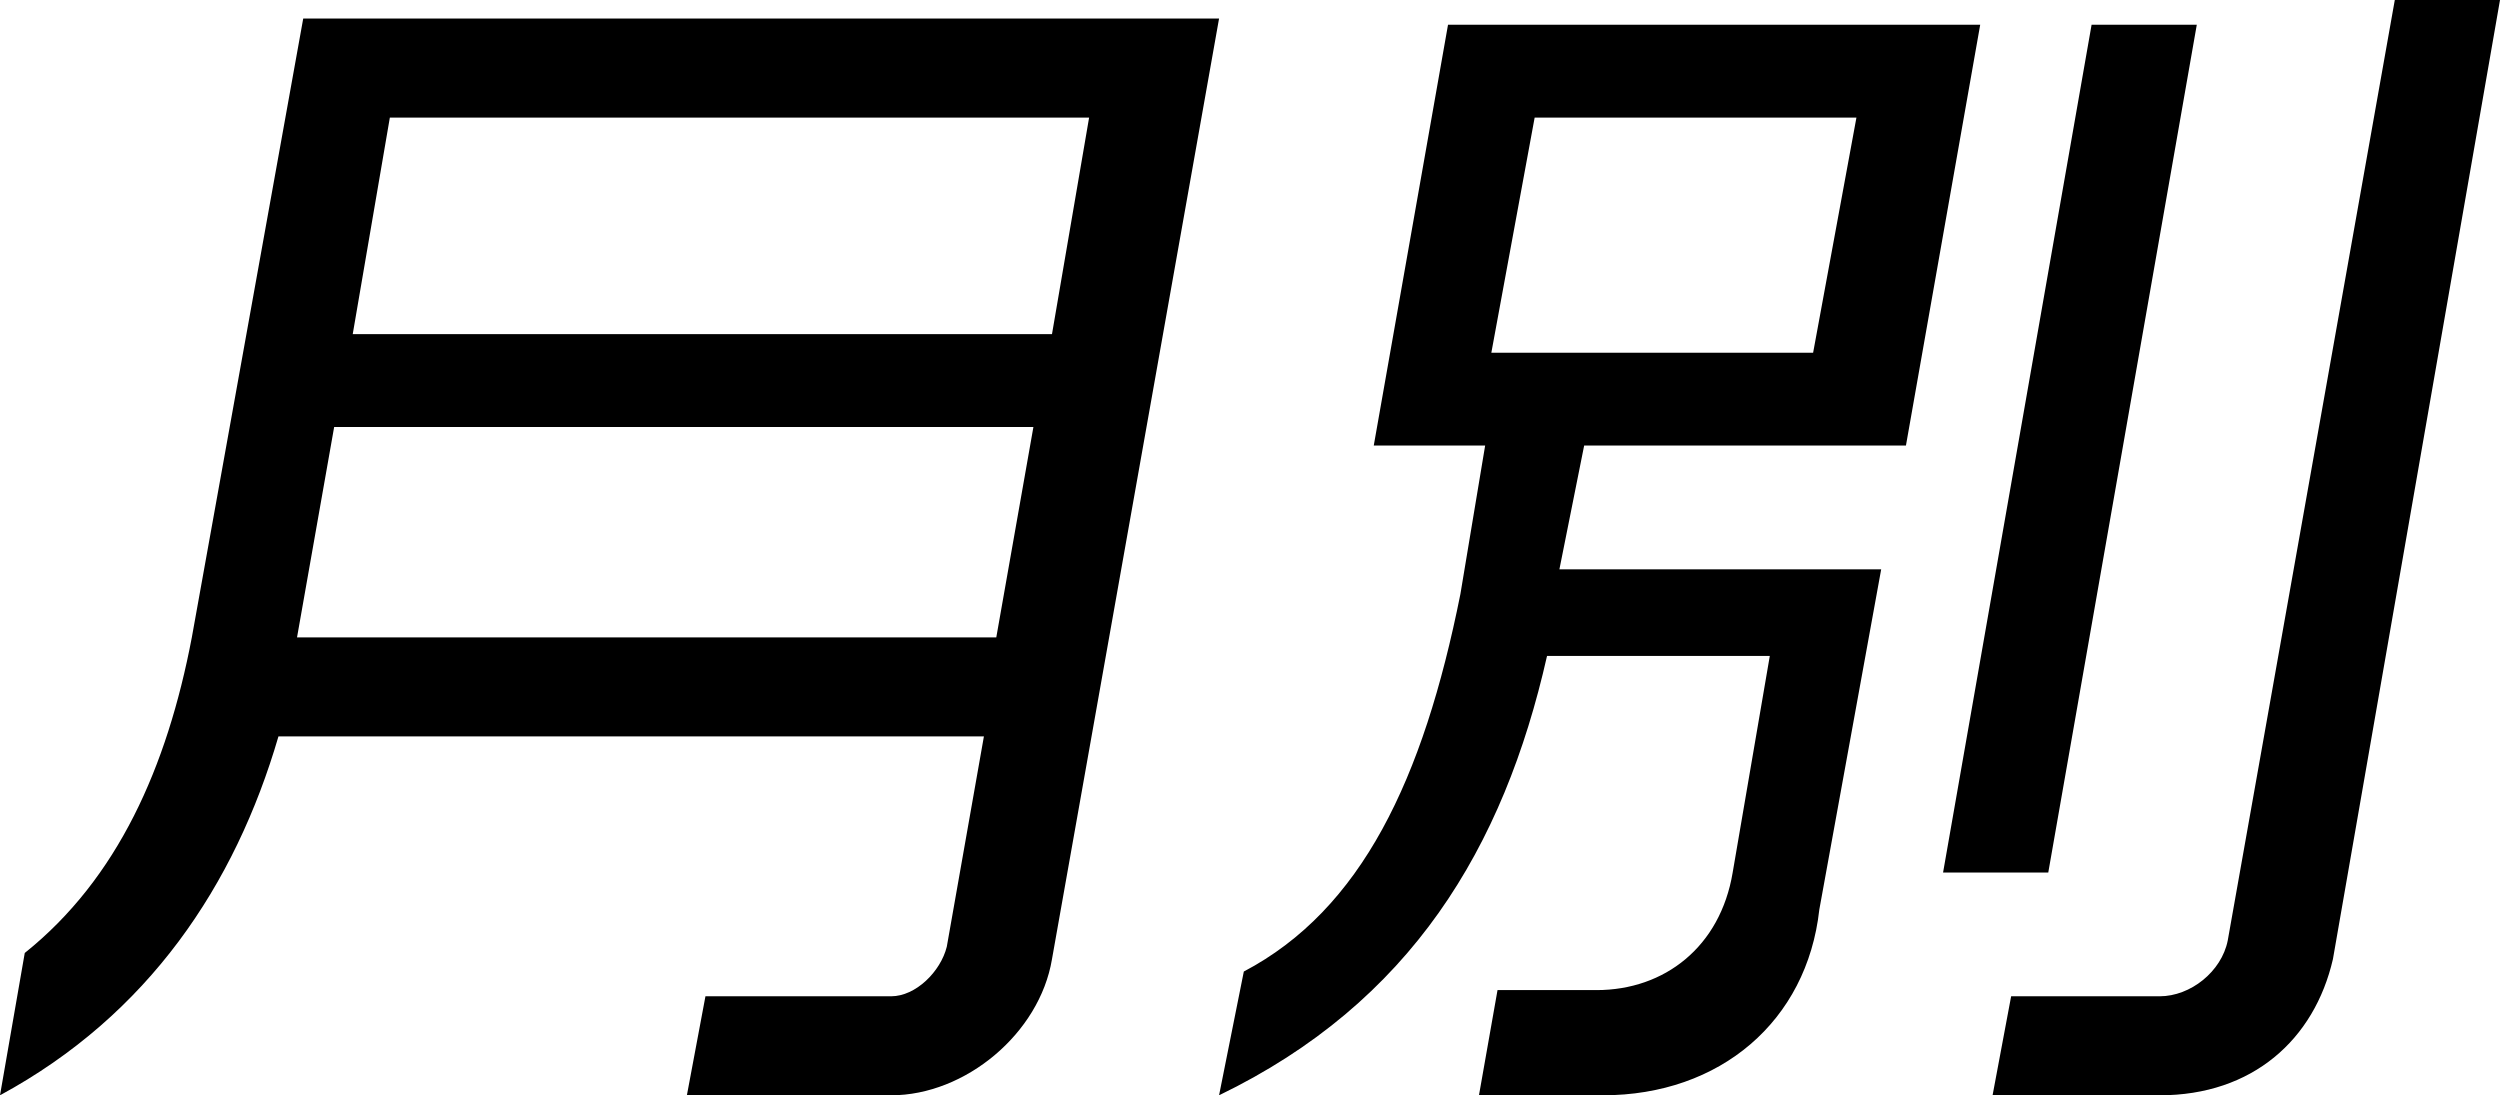
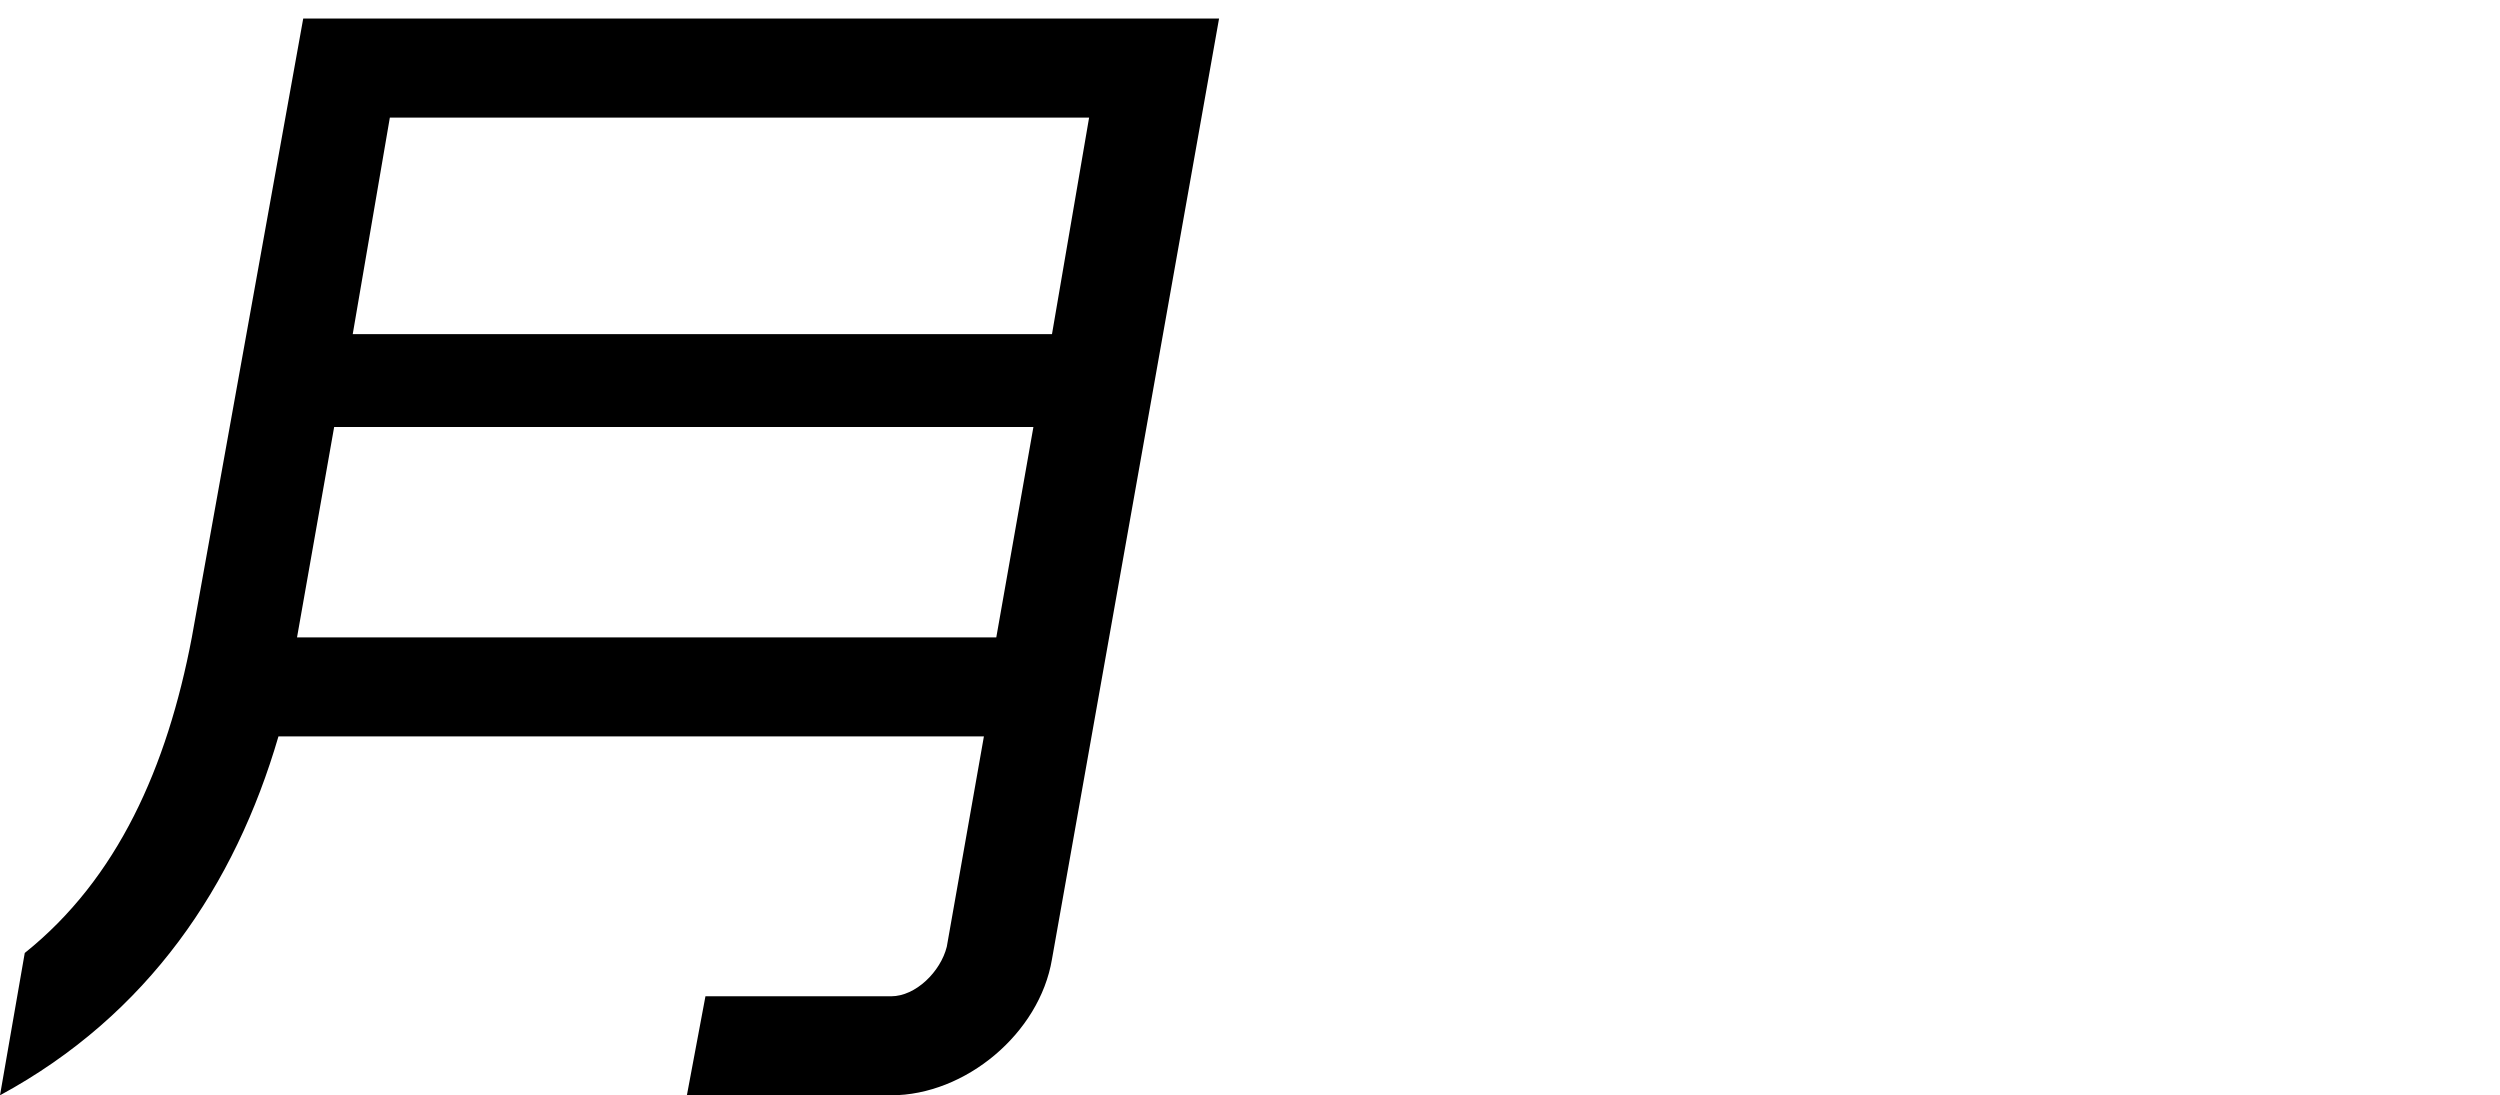
<svg xmlns="http://www.w3.org/2000/svg" version="1.1" id="レイヤー_1" x="0px" y="0px" viewBox="0 0 40.4 17.7" style="enable-background:new 0 0 40.4 17.7;" xml:space="preserve">
  <g>
    <path d="M14.4,17.7h-3.3l0.3-1.6h3c0.4,0,0.8-0.4,0.9-0.8l0.6-3.4H4.5c-0.7,2.4-2.1,4.5-4.5,5.8l0.4-2.3c1.5-1.2,2.3-3,2.7-5.1   l1.8-10h14.8L17,15.5C16.8,16.7,15.6,17.7,14.4,17.7z M16.7,6.9H5.4l-0.6,3.4h11.3L16.7,6.9z M17.6,1.9H6.3L5.7,5.4H17L17.6,1.9z" />
-     <path d="M25.9,17.7h-2l0.3-1.7h1.6c1.1,0,2-0.7,2.2-1.9l0.6-3.5H25c-0.7,3.1-2.2,5.6-5.3,7.1l0.4-2c1.9-1,2.9-3.1,3.5-6.1L24,7.2   h-1.8l1.2-6.8H32l-1.2,6.8h-5.2l-0.4,2h5.2l-1,5.5C29.2,16.5,27.8,17.7,25.9,17.7z M30,1.9h-5.2l-0.7,3.8h5.2L30,1.9z M31.4,14.1   l2.4-13.7h1.7l-2.4,13.7H31.4z M34.9,17.7h-2.7l0.3-1.6h2.4c0.5,0,1-0.4,1.1-0.9L38.7,0h1.7l-2.7,15.5   C37.4,16.8,36.4,17.7,34.9,17.7z" />
  </g>
</svg>